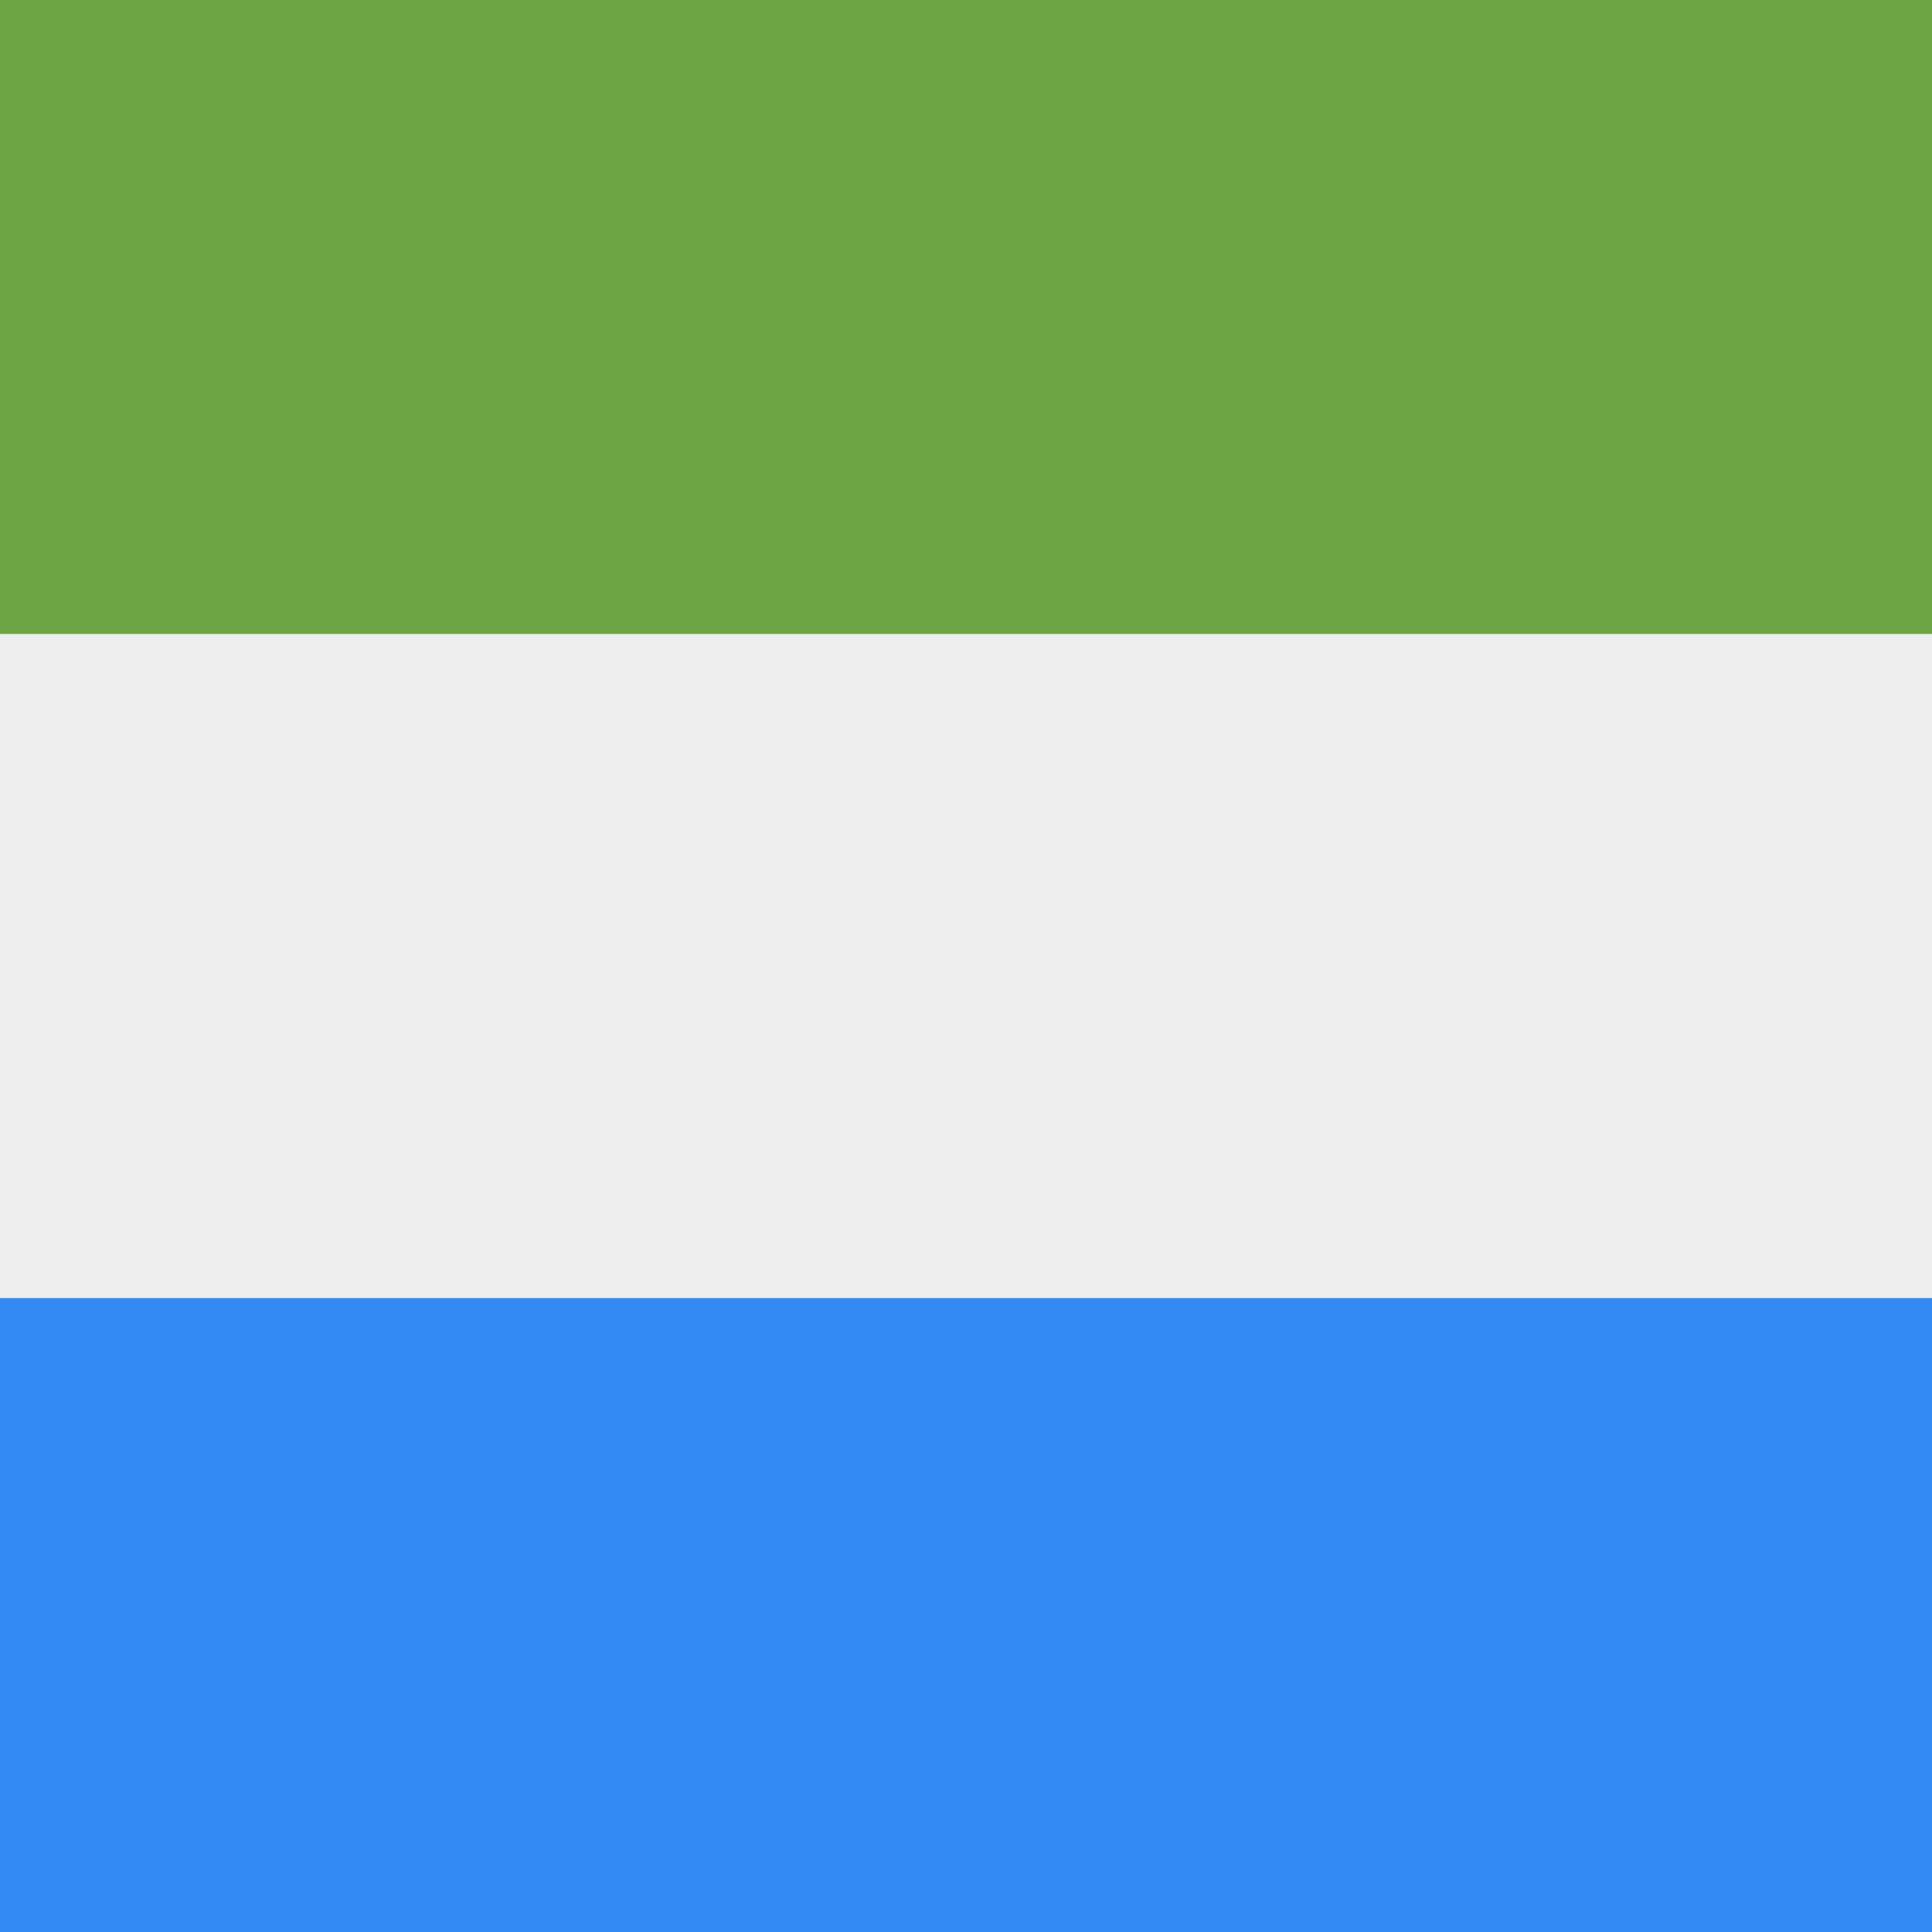
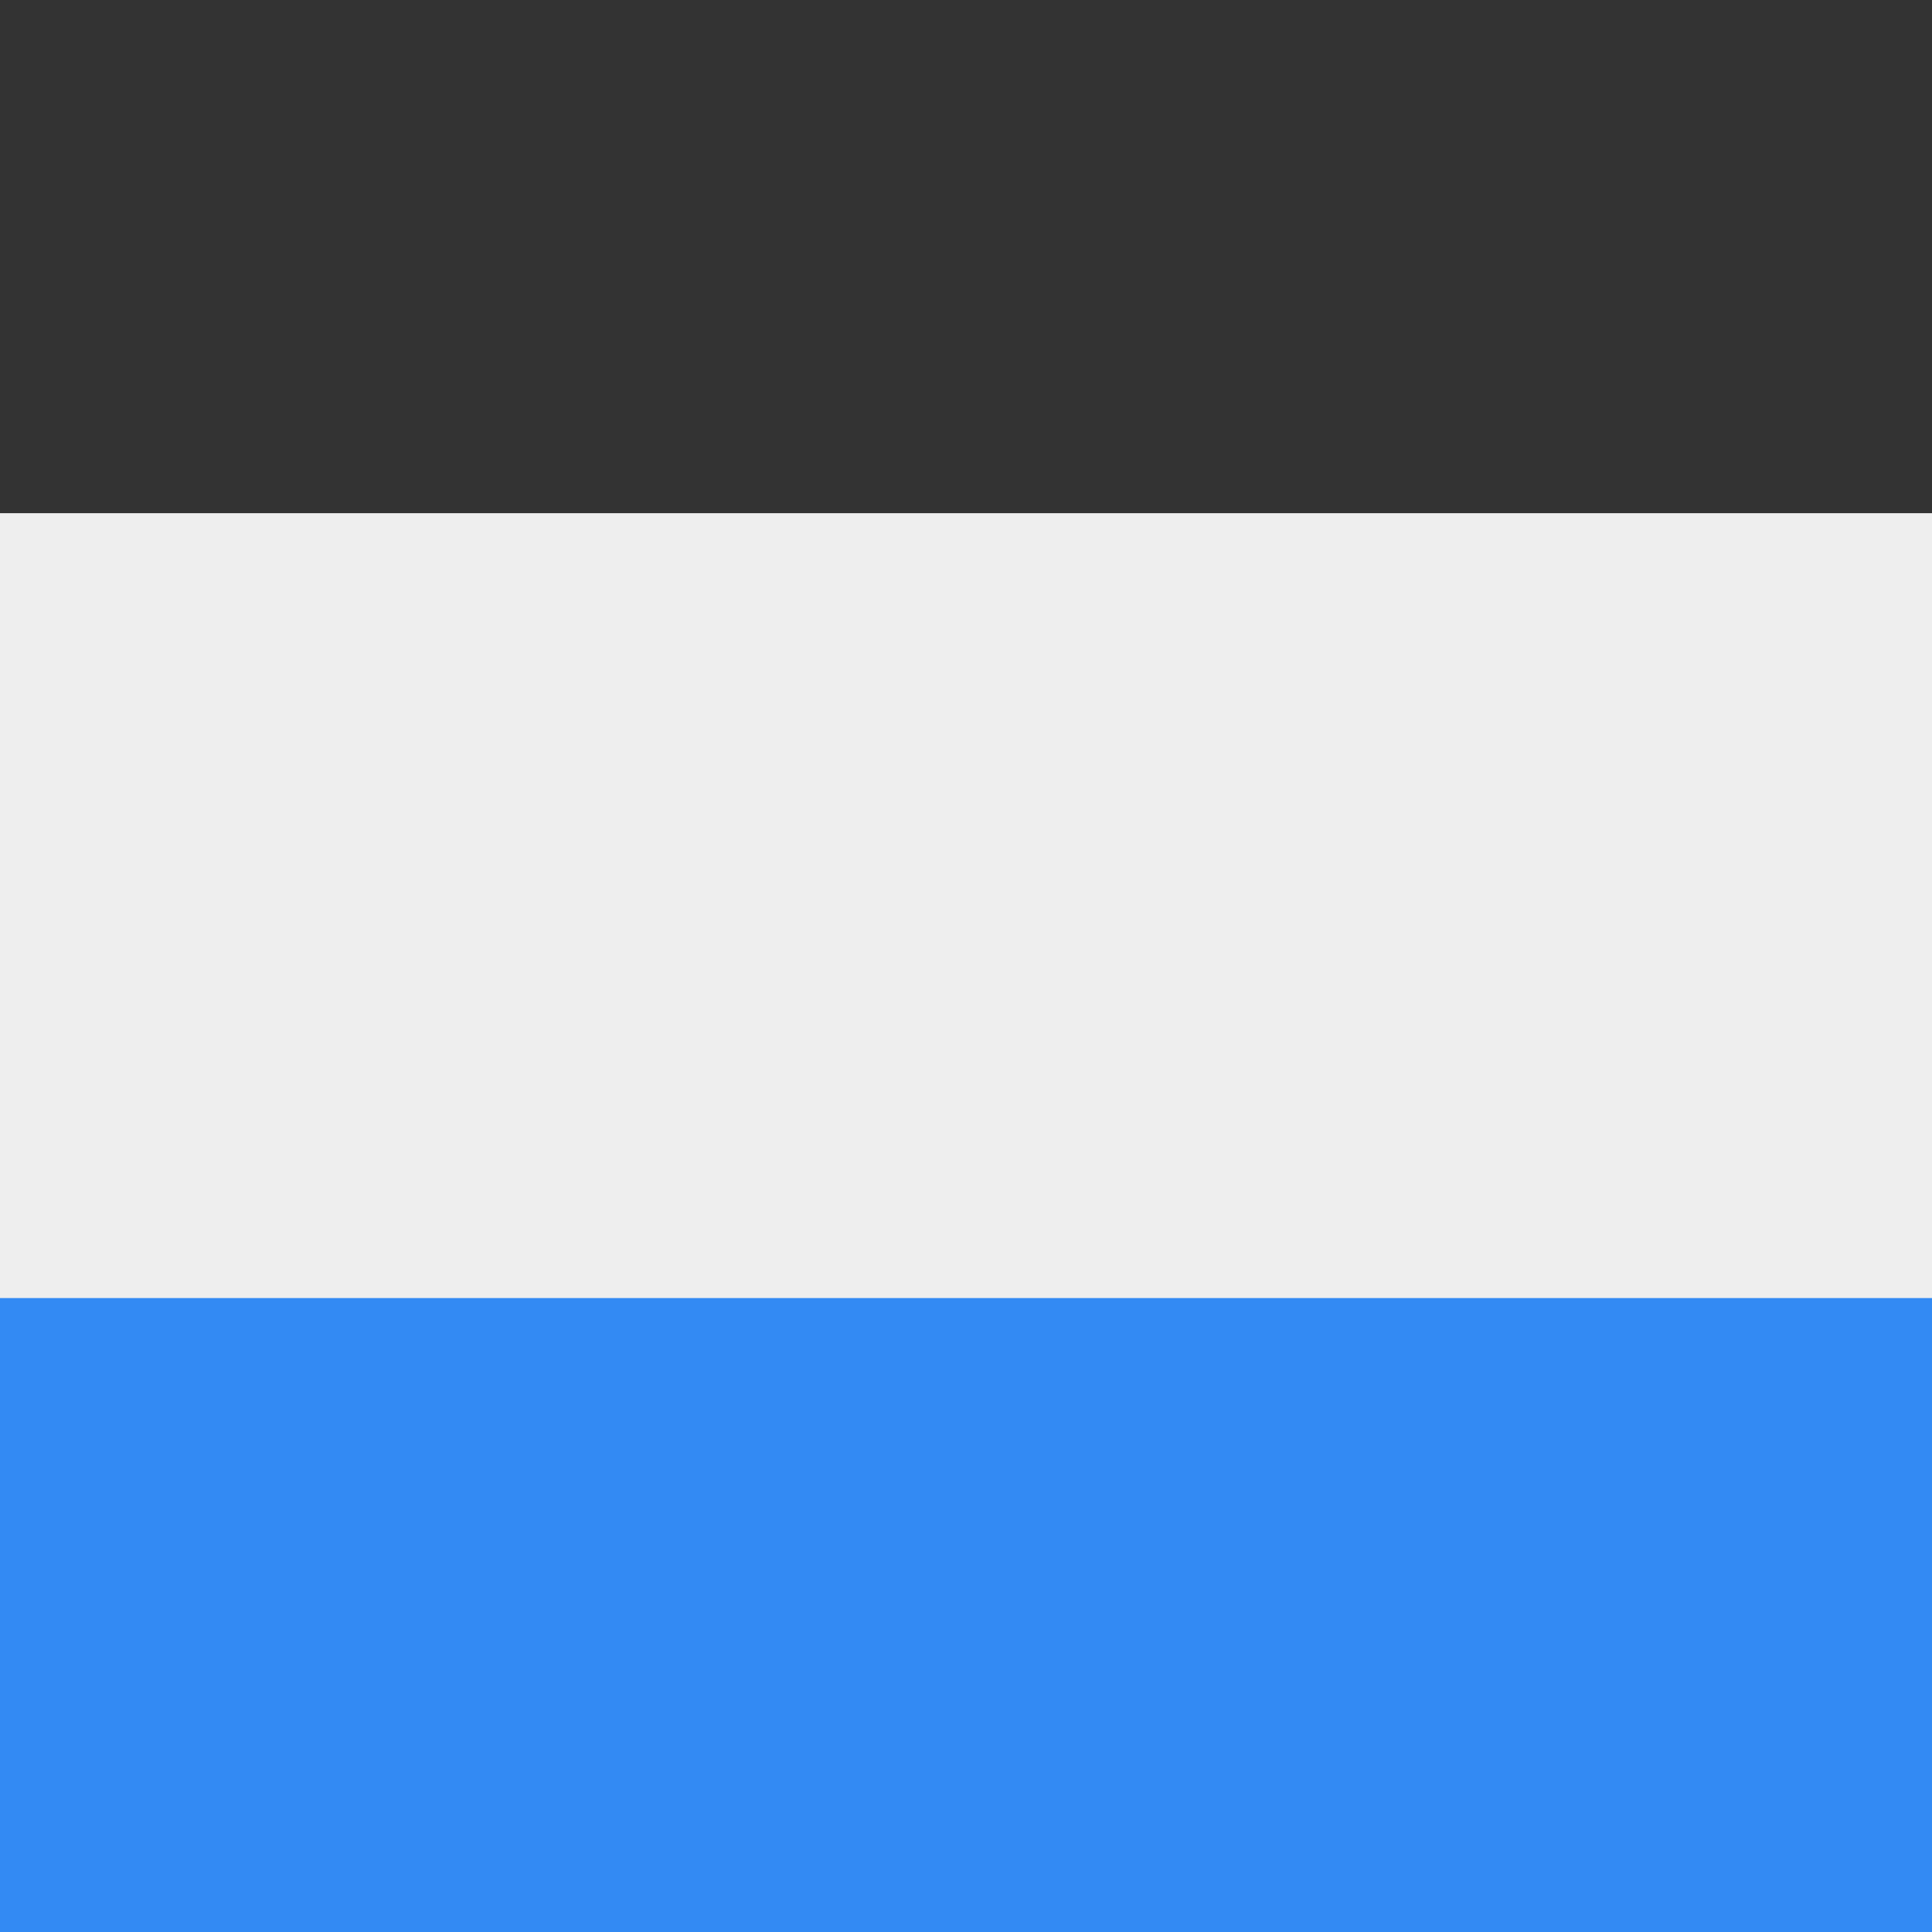
<svg xmlns="http://www.w3.org/2000/svg" width="512" height="512" fill="none">
  <rect width="100%" height="100%" fill="#333333" stroke="none" />
  <path fill="#EEE" d="M0 136h512v240H0z" />
  <path fill="#338AF3" d="M0 344h512v168H0z" />
-   <path fill="#6DA544" d="M0 0h512v168H0z" />
</svg>